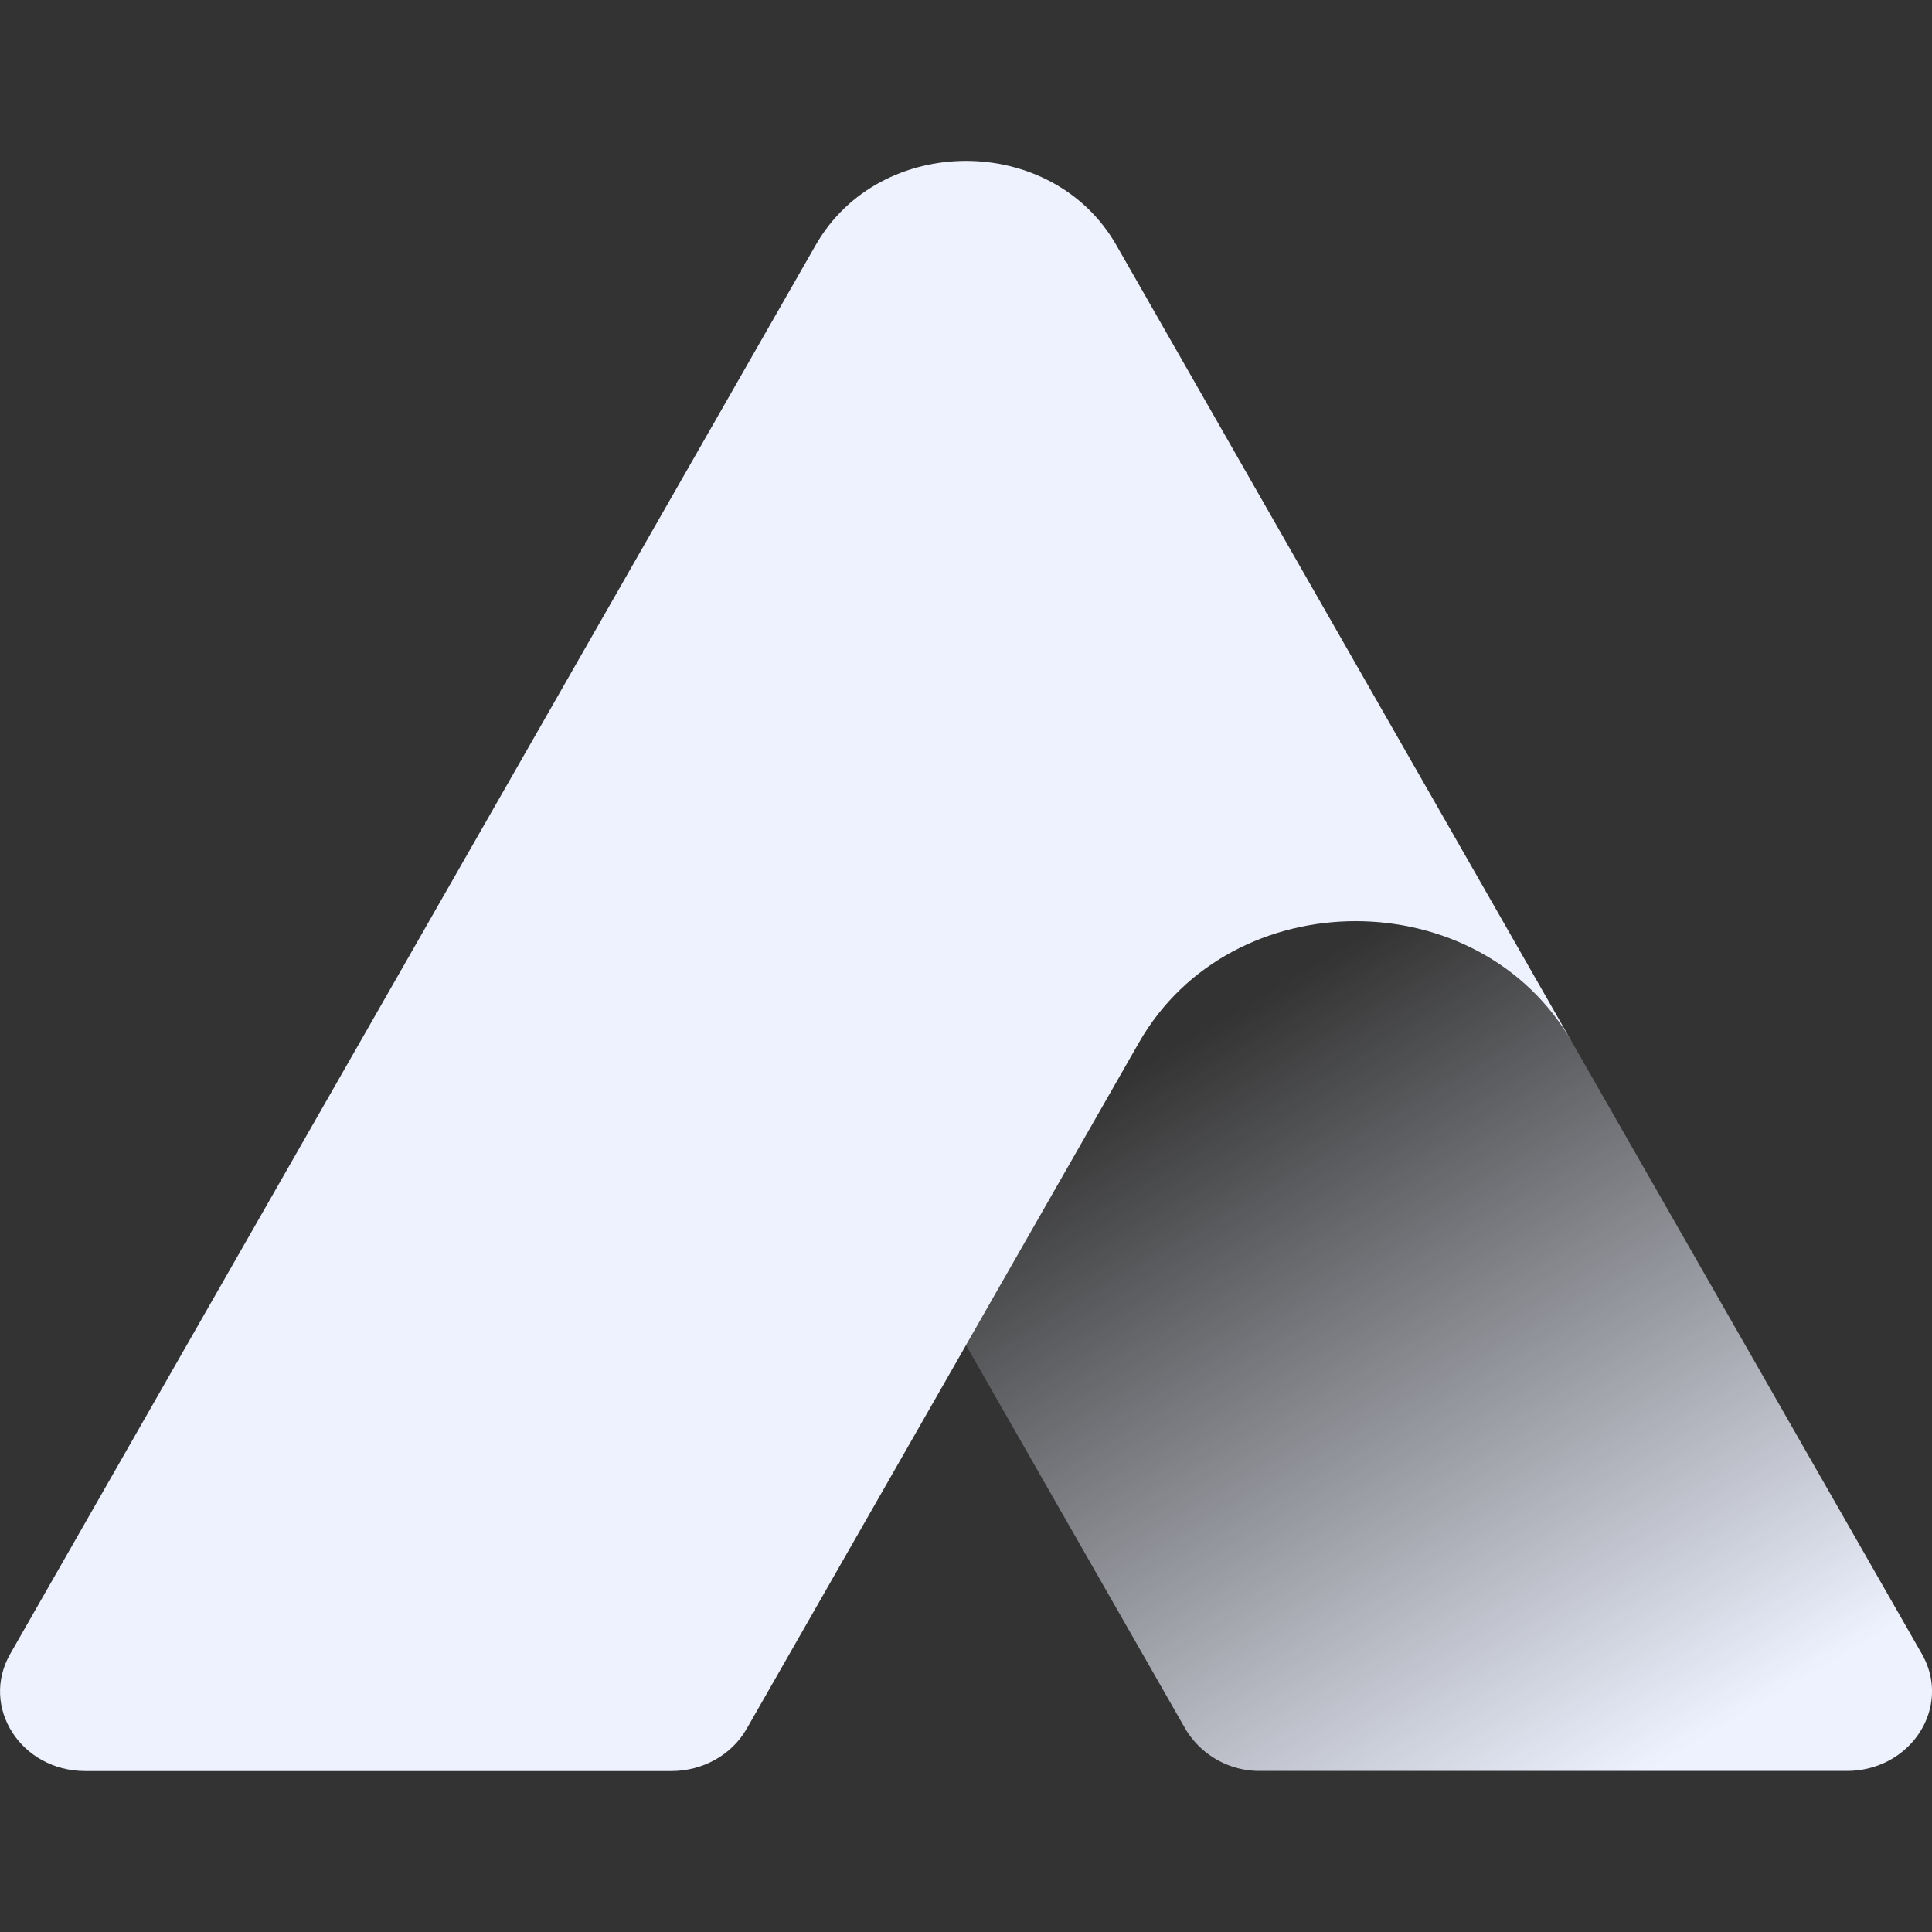
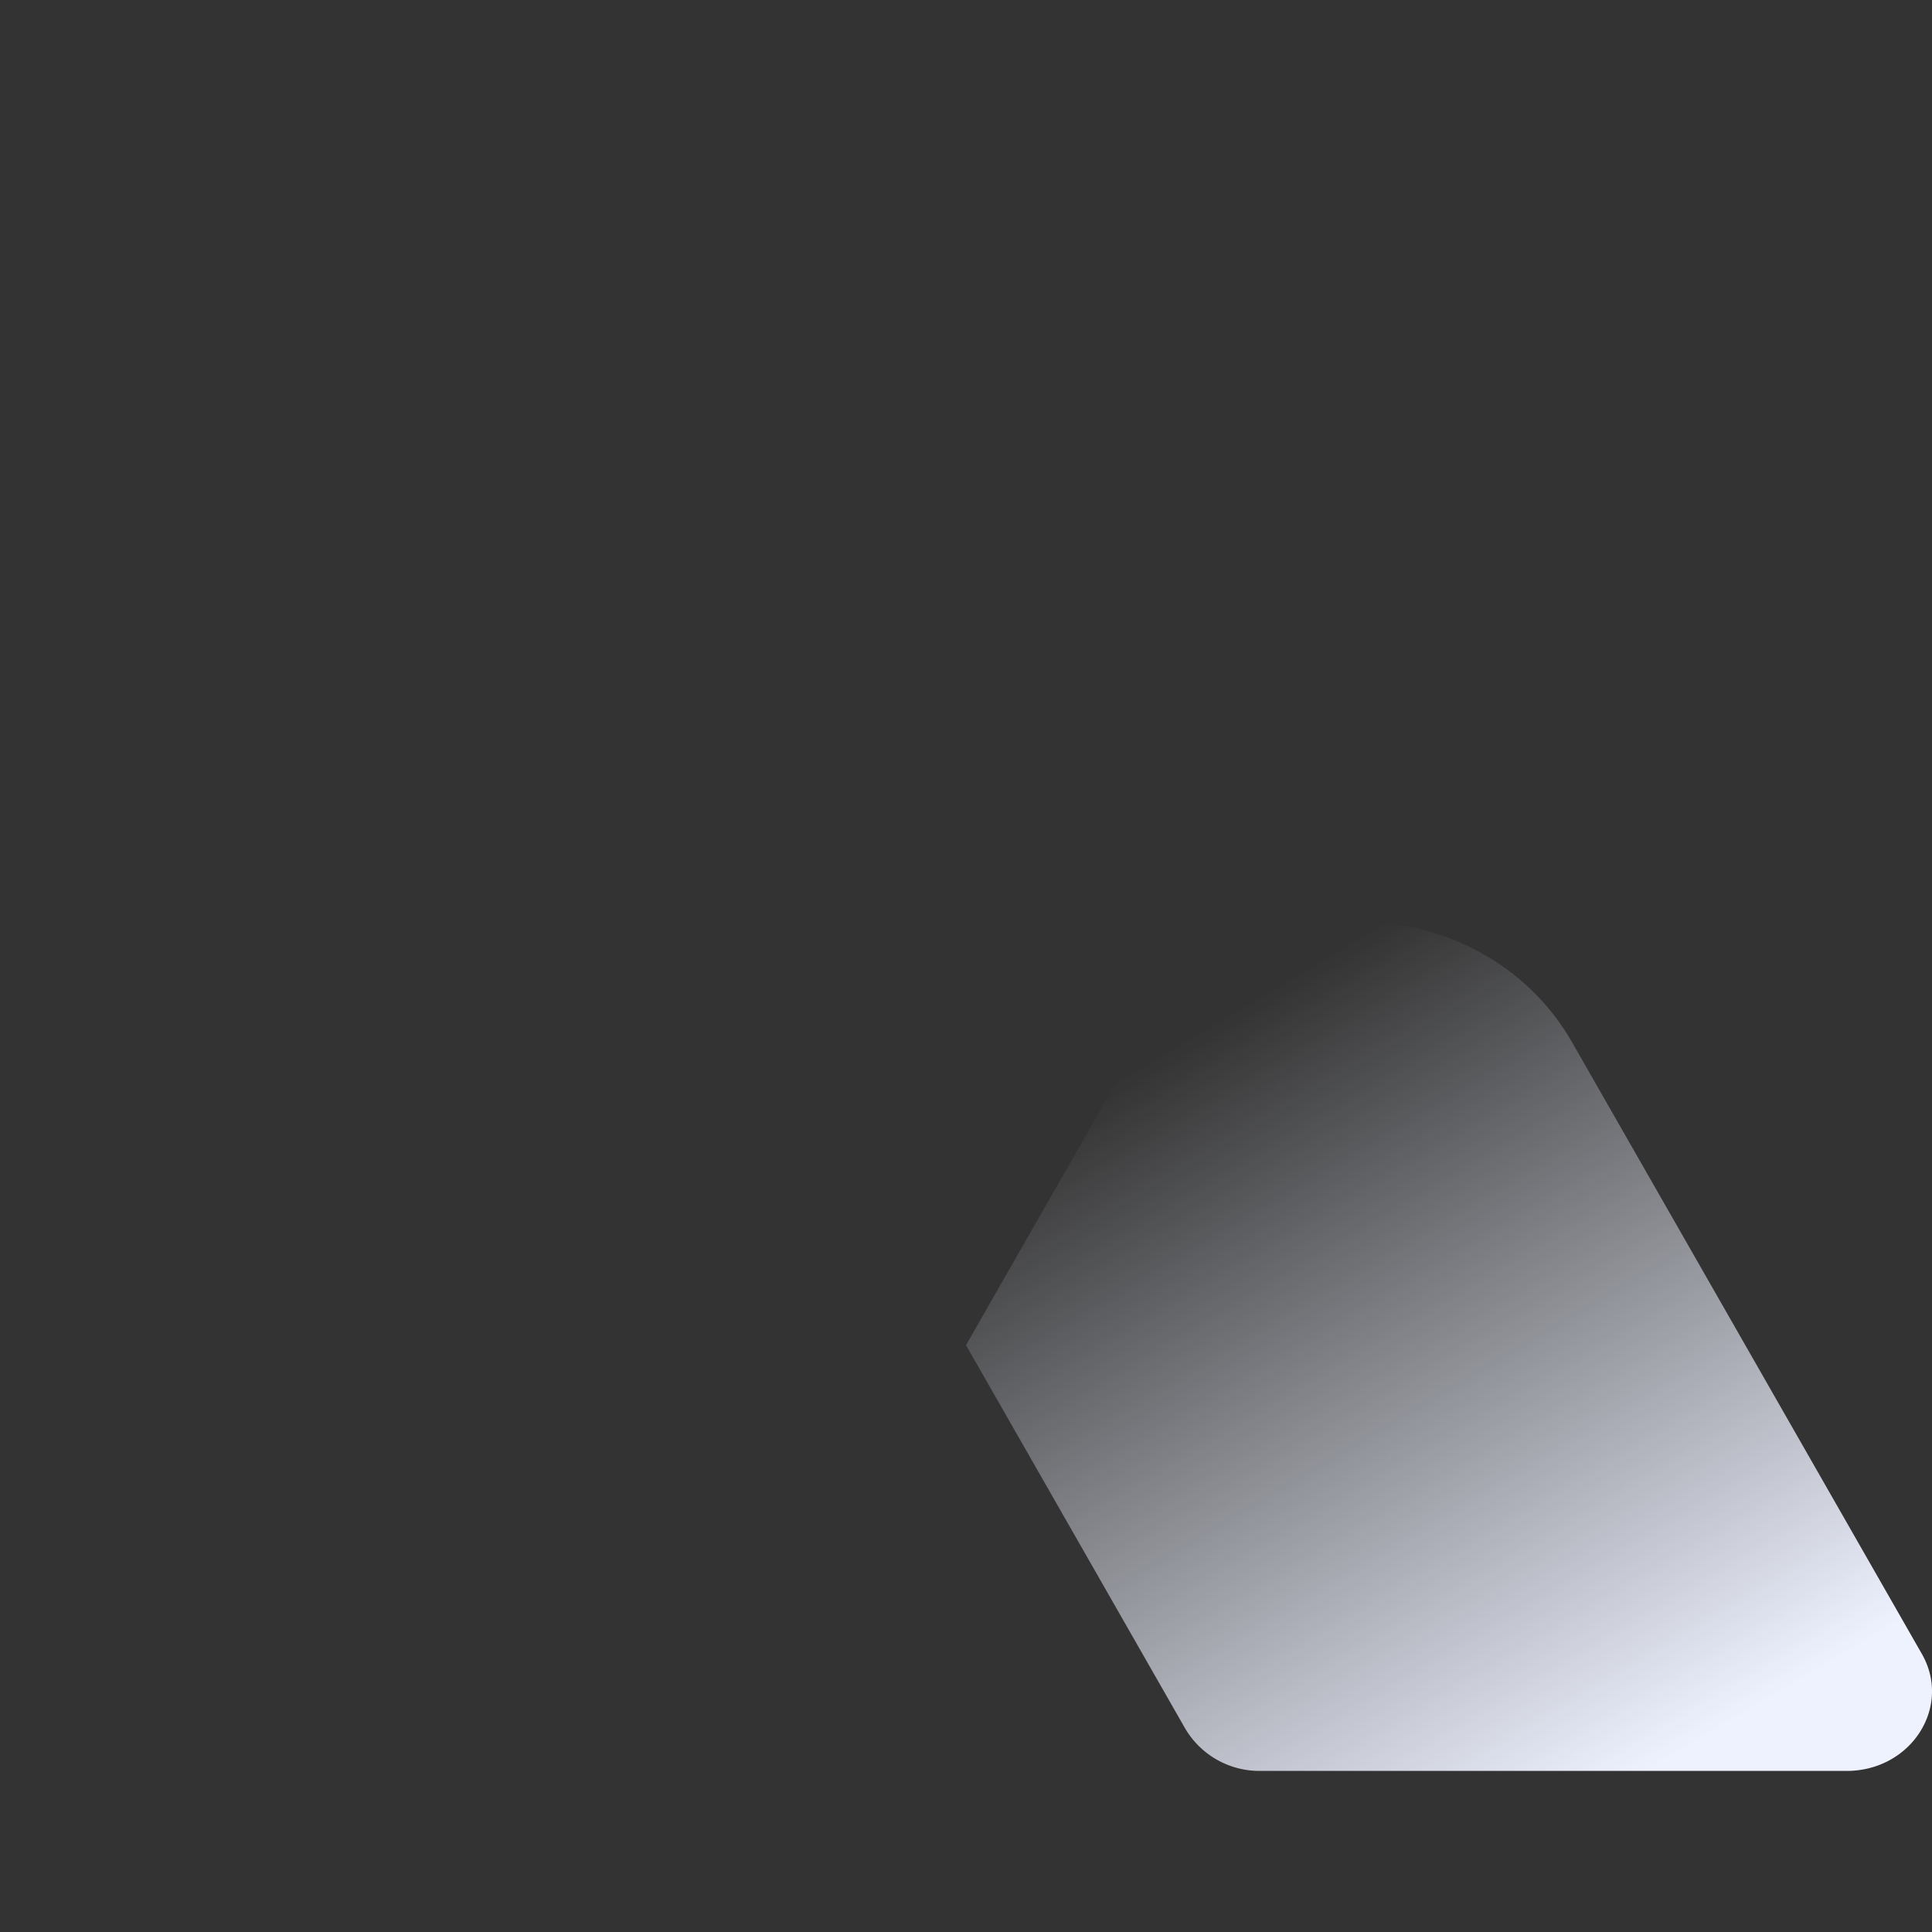
<svg xmlns="http://www.w3.org/2000/svg" width="16" height="16" fill="none">
  <rect width="100%" height="100%" fill="#333333" stroke="none" />
  <path fill="url(#a)" d="m8 11.14 1.817 3.178a.714.714 0 0 0 .623.348h4.853c.533 0 .874-.53.623-.969L13.02 8.633c-.765-1.338-2.821-1.338-3.587 0L8 11.14Z" />
-   <path fill="#EEF2FF" d="m8 11.14 1.433-2.507c.766-1.339 2.822-1.339 3.587 0L9.245 2.03c-.531-.93-1.959-.93-2.49 0L4.773 5.496.084 13.698c-.25.439.09.969.623.969H5.56c.26 0 .5-.134.623-.349L8 11.14Z" />
  <defs>
    <linearGradient id="a" x1="13.653" x2="10" y1="14.666" y2="8.5" gradientUnits="userSpaceOnUse">
      <stop stop-color="#EEF2FF" />
      <stop offset="1" stop-color="#EEF2FF" stop-opacity="0" />
    </linearGradient>
  </defs>
</svg>